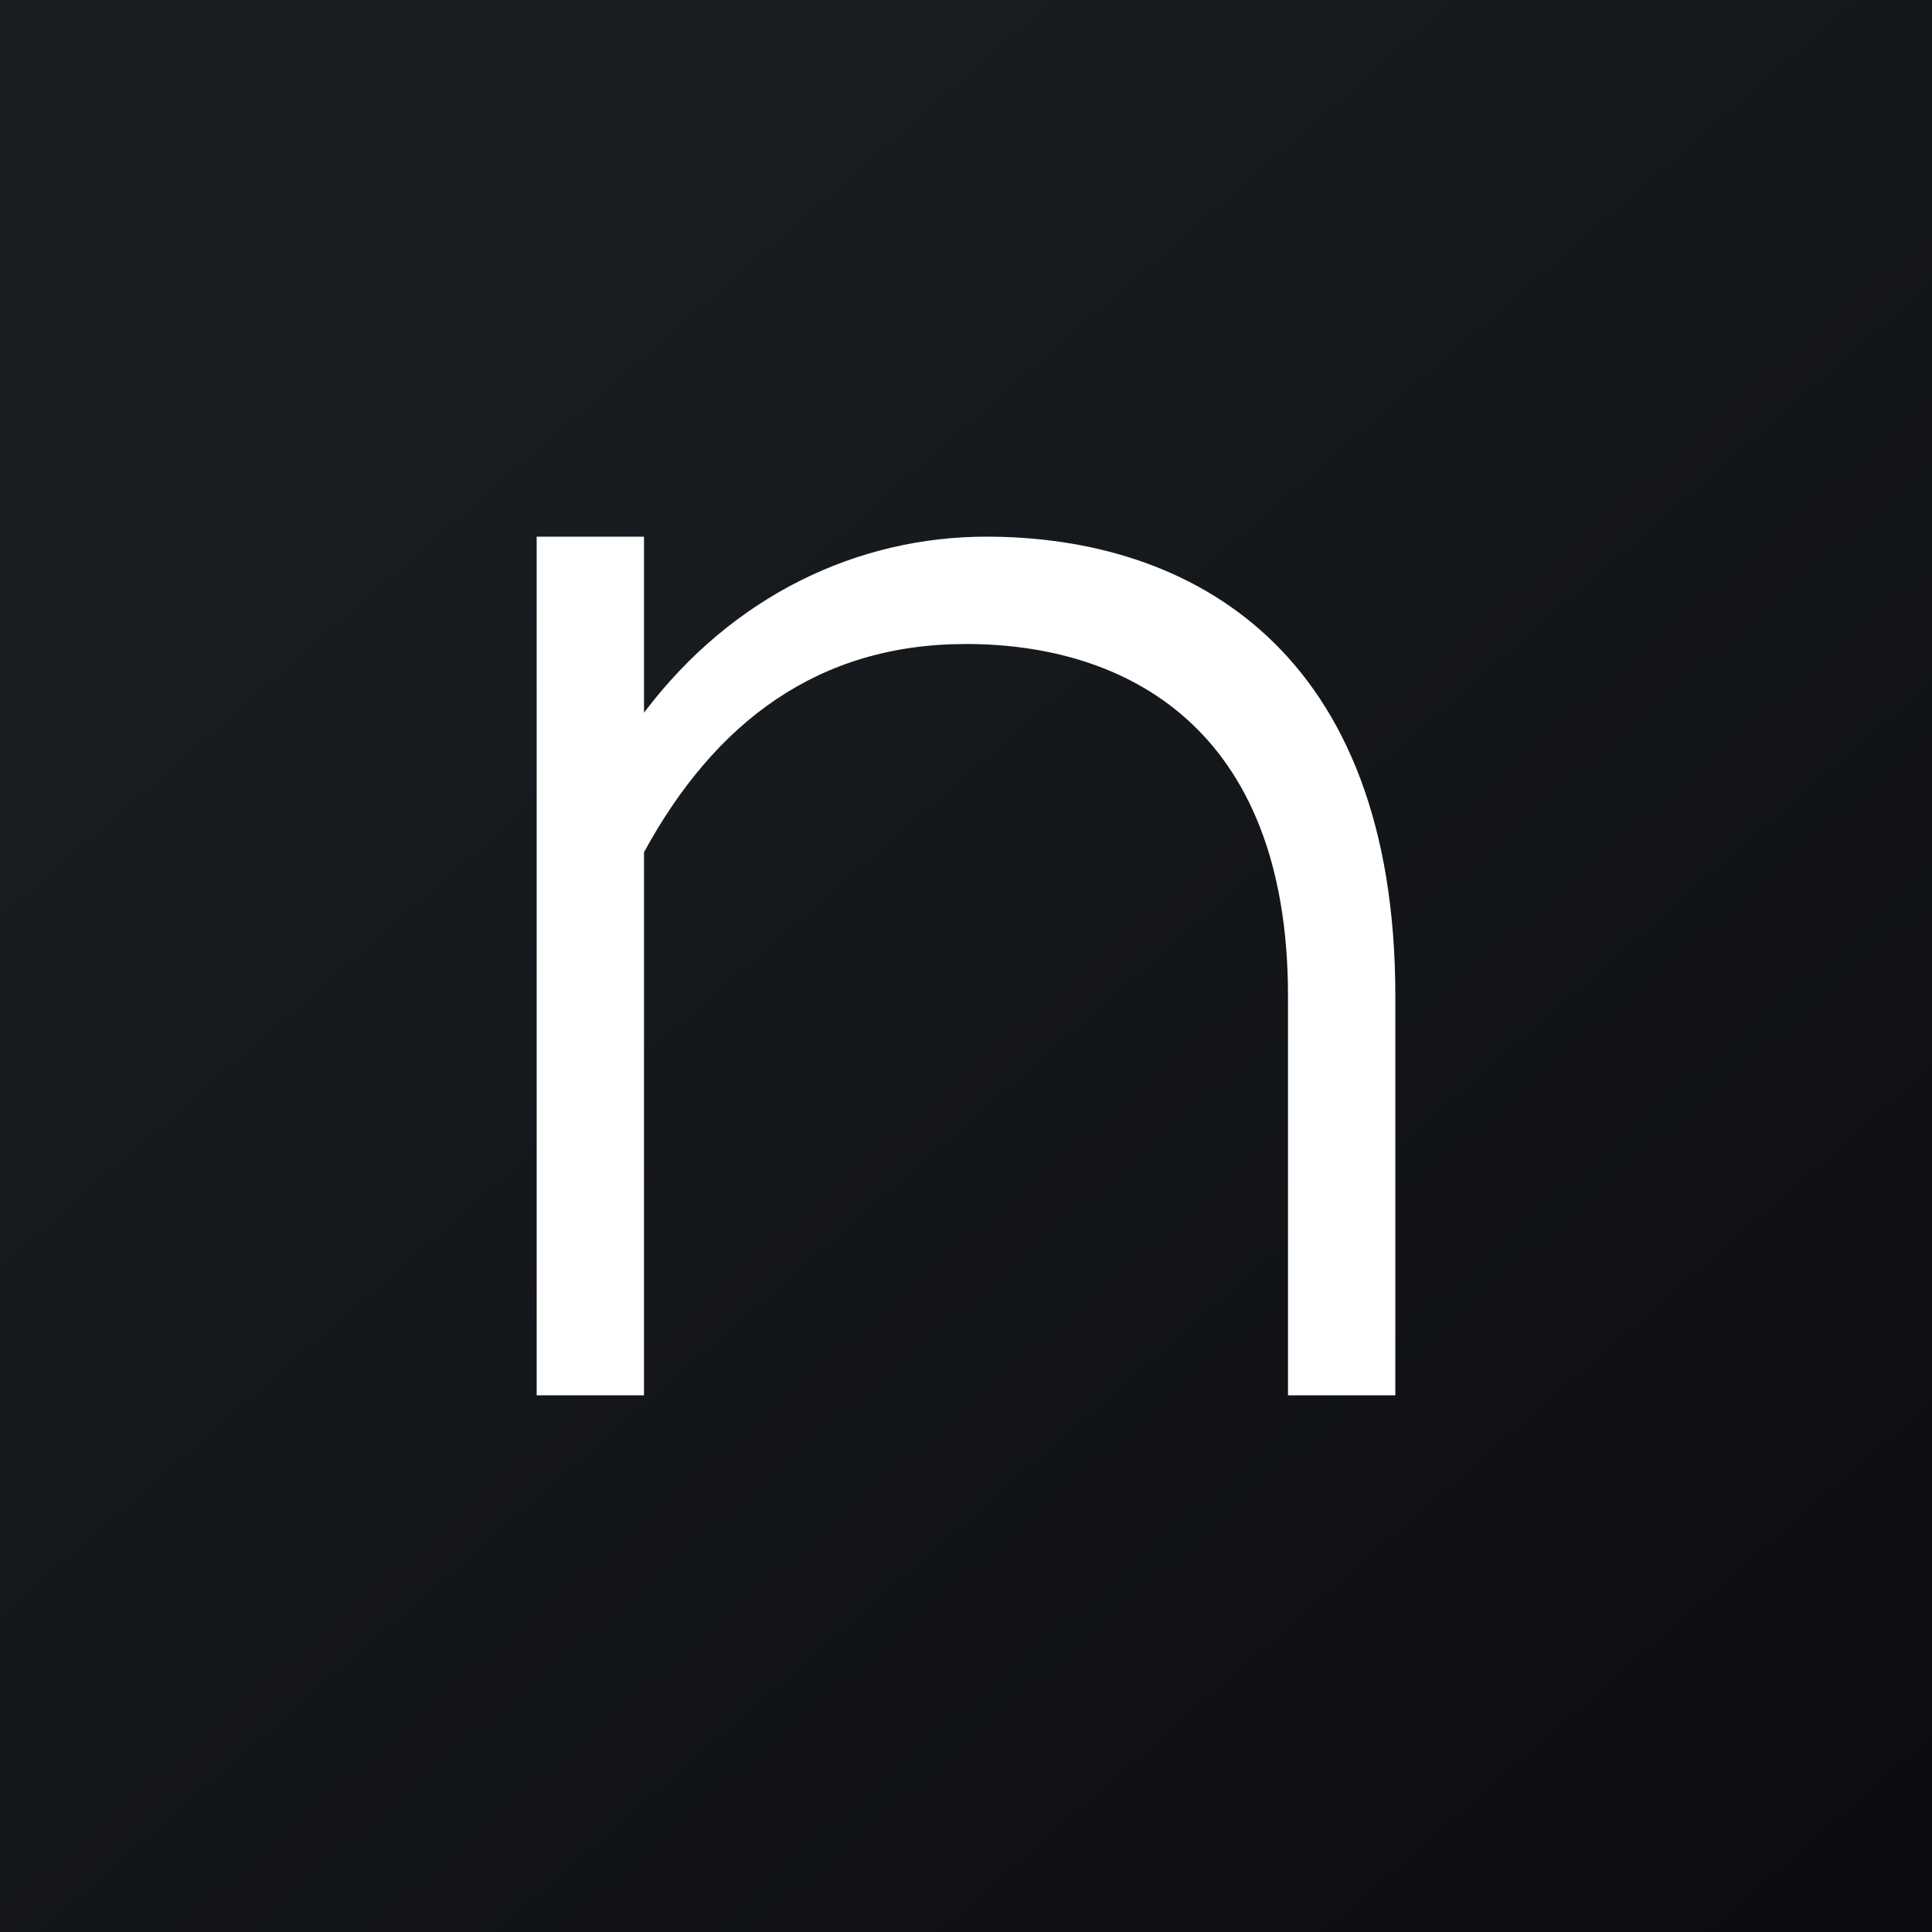
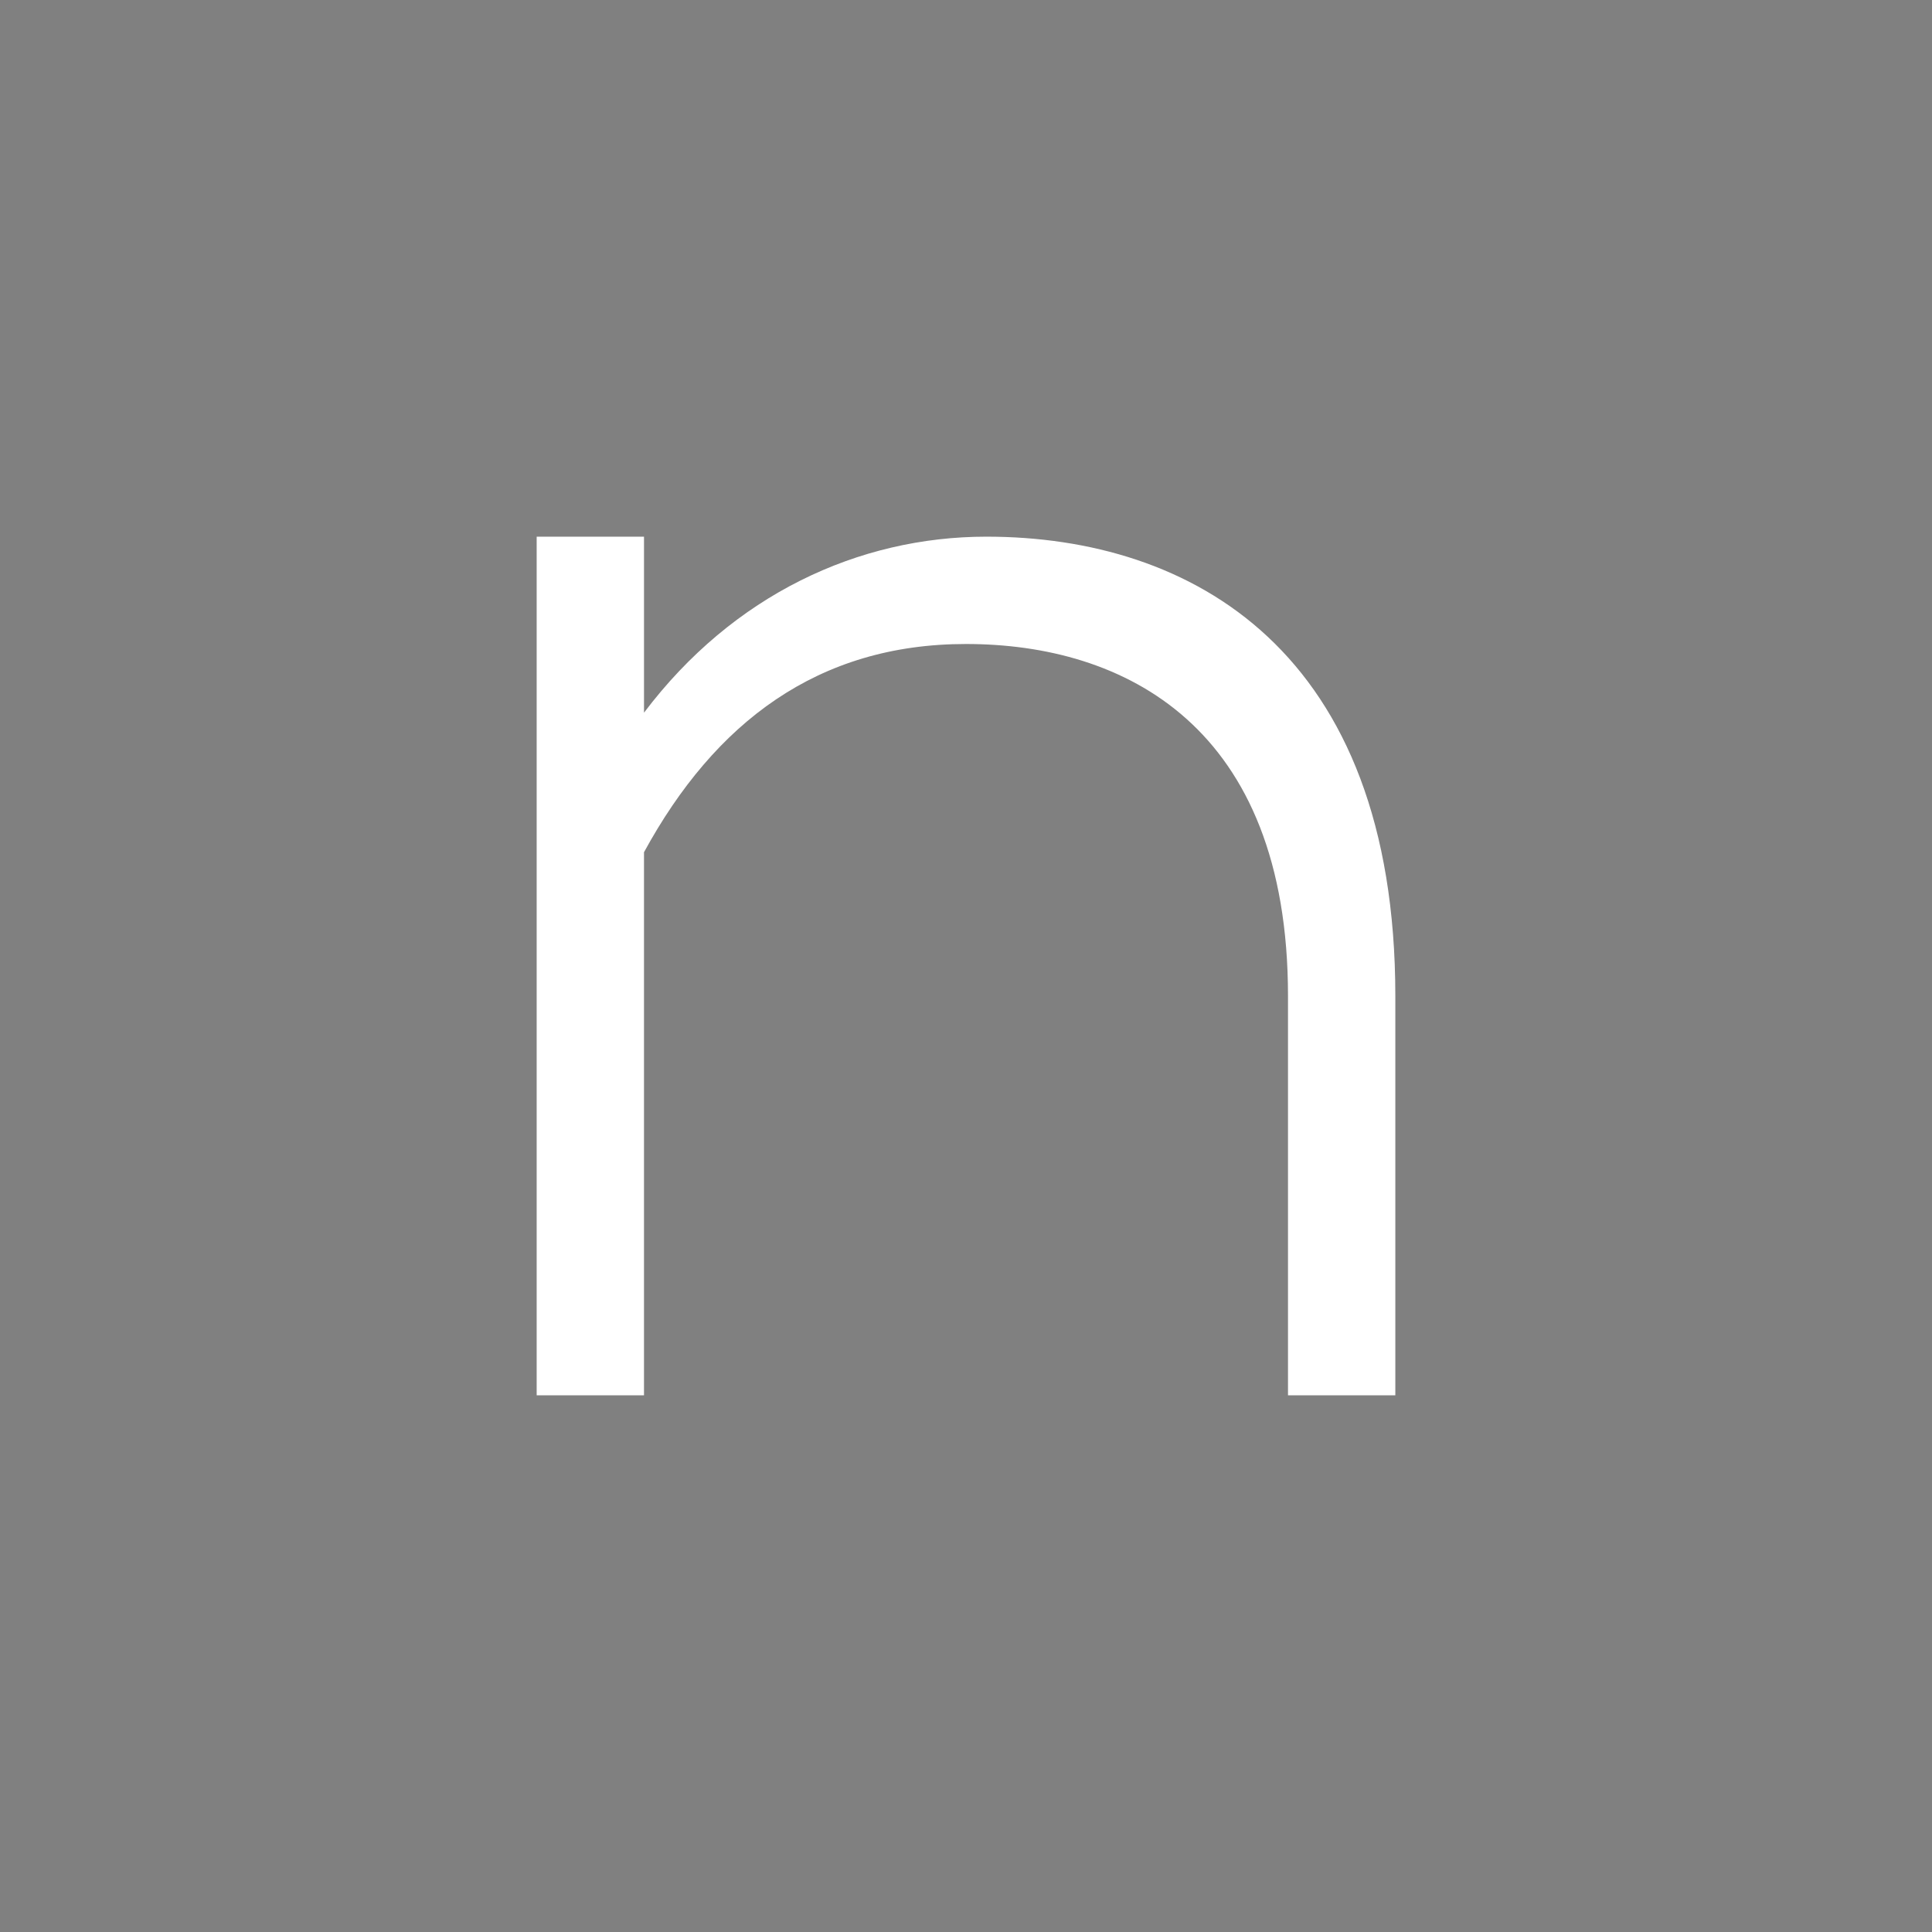
<svg xmlns="http://www.w3.org/2000/svg" width="18" height="18" viewBox="0 0 18 18">
  <rect x="0" y="0" width="18" height="18" fill="#808080" stroke="none" />
-   <path fill="url(#awarfn0zn)" d="M0 0h18v18H0z" />
  <path d="M9.19 5C11.1 5 13 6.06 13 9.28V13h-1V9.28C12 6.76 10.47 6 9 6c-1.38 0-2.34.73-3 1.94V13H5V5h1v1.64C6.83 5.54 8 5 9.19 5Z" fill="#fff" />
  <defs>
    <linearGradient id="awarfn0zn" x1="3.35" y1="3.12" x2="21.9" y2="24.43" gradientUnits="userSpaceOnUse">
      <stop stop-color="#1A1E21" />
      <stop offset="1" stop-color="#06060A" />
    </linearGradient>
  </defs>
</svg>